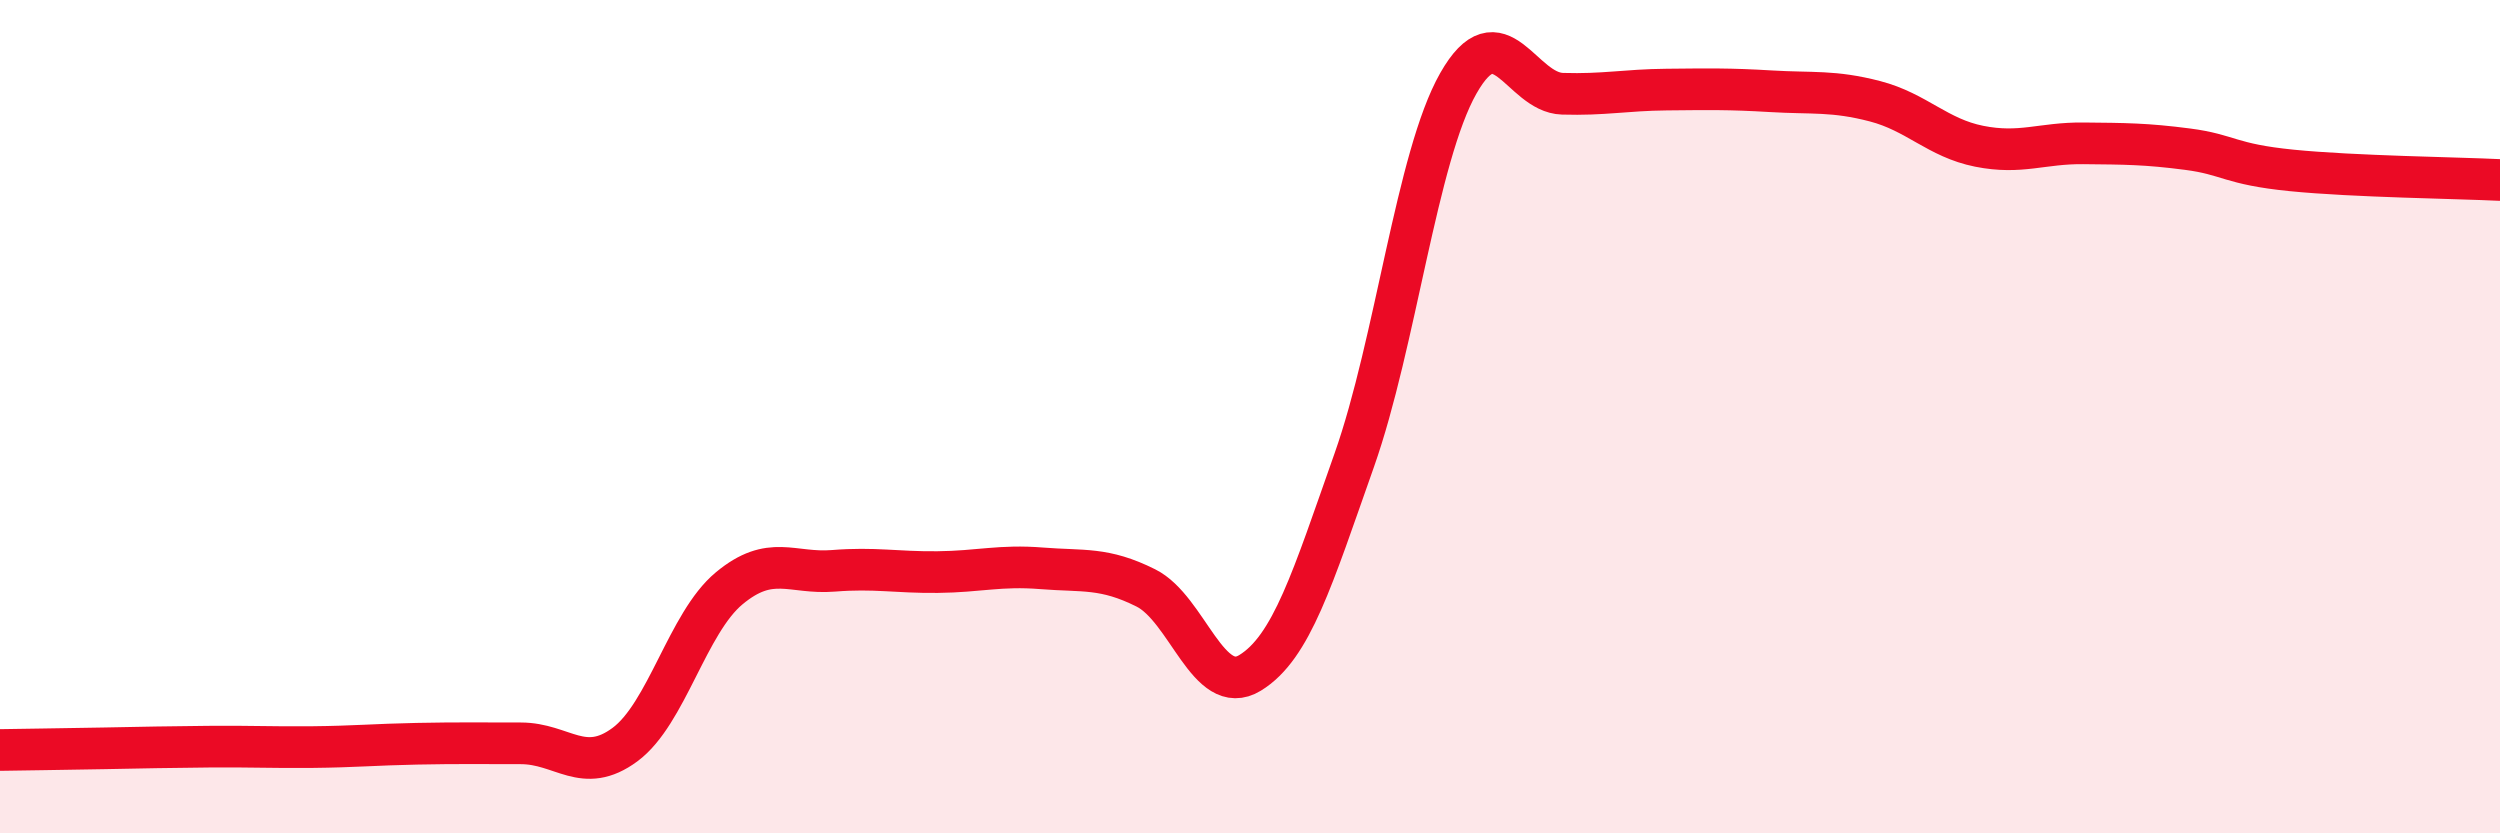
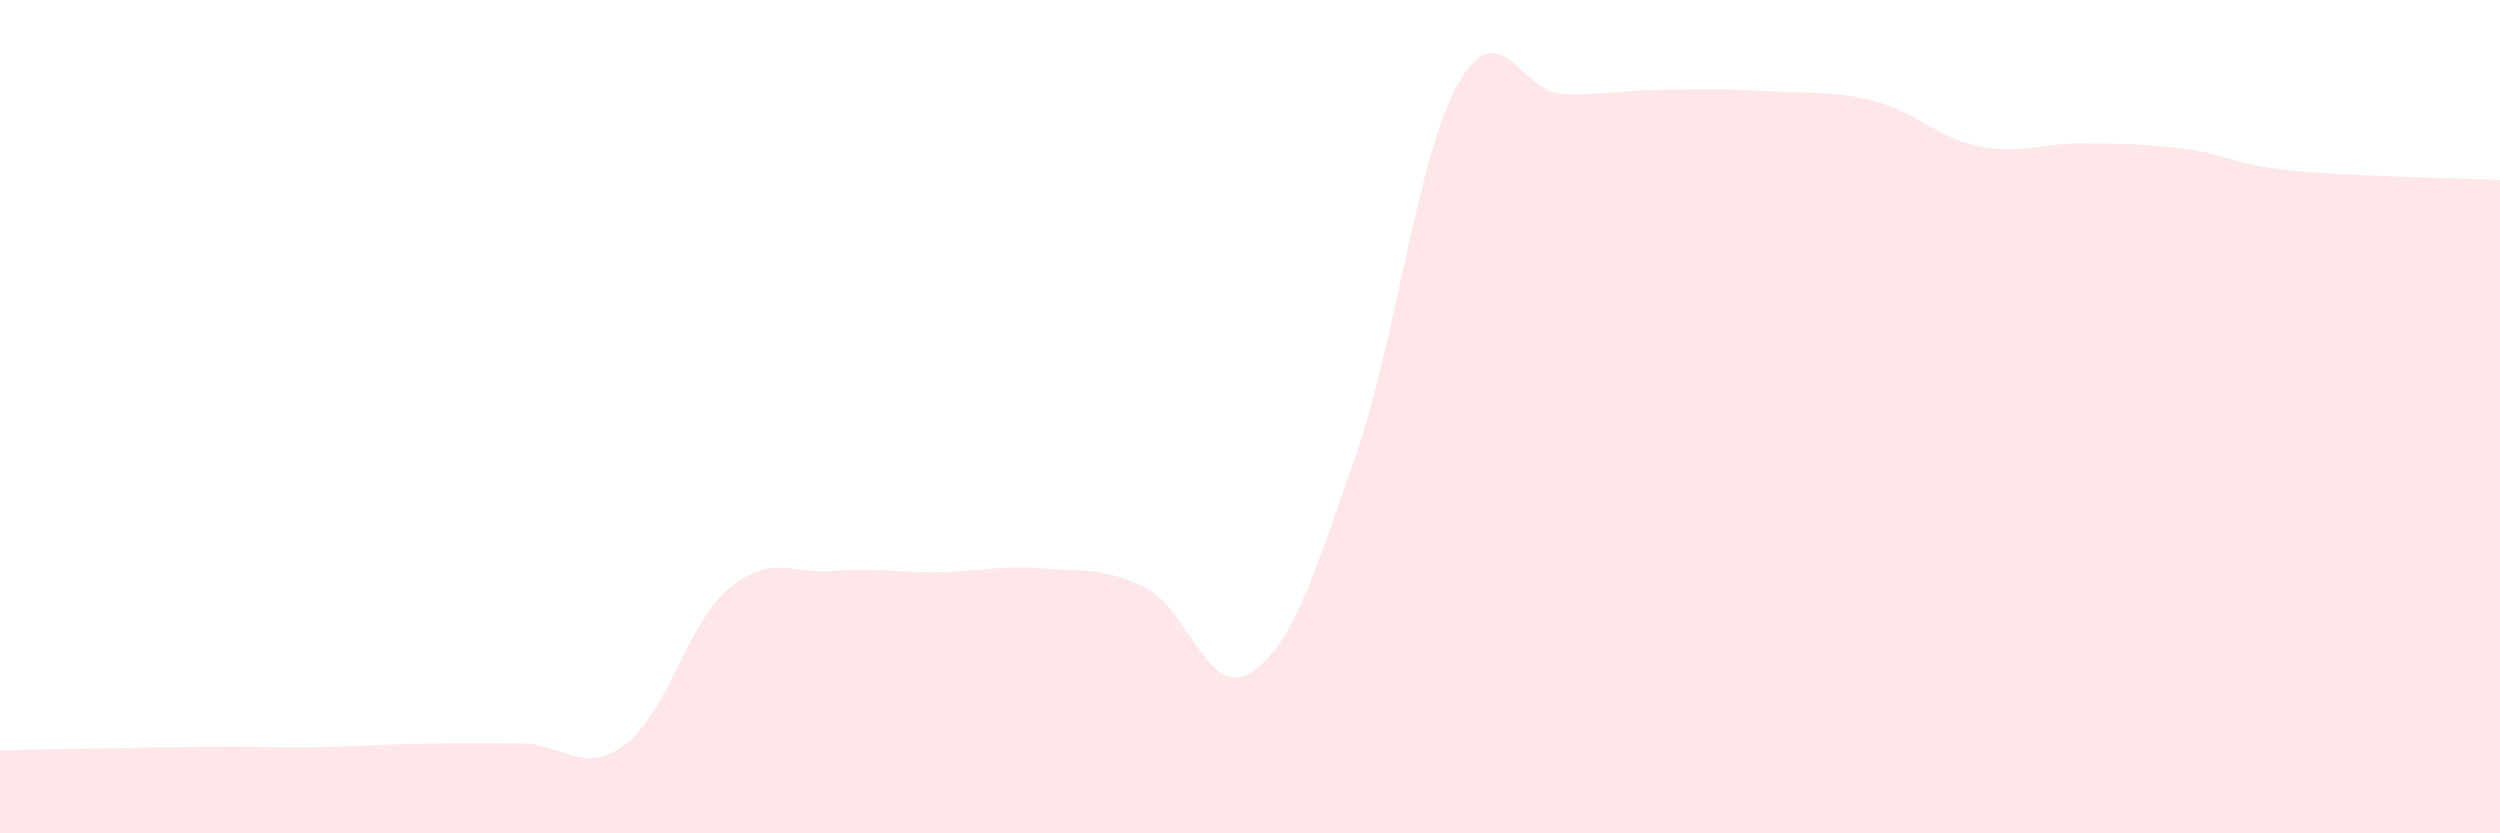
<svg xmlns="http://www.w3.org/2000/svg" width="60" height="20" viewBox="0 0 60 20">
  <path d="M 0,18 C 0.5,17.99 1.5,17.98 2.5,17.96 C 3.5,17.94 4,17.93 5,17.92 C 6,17.91 6.5,17.94 7.5,17.93 C 8.5,17.92 9,17.87 10,17.85 C 11,17.83 11.5,17.84 12.5,17.84 C 13.5,17.84 14,18.61 15,17.87 C 16,17.13 16.5,14.95 17.5,14.12 C 18.5,13.29 19,13.78 20,13.7 C 21,13.62 21.5,13.74 22.5,13.73 C 23.5,13.72 24,13.56 25,13.64 C 26,13.72 26.5,13.61 27.5,14.11 C 28.5,14.61 29,16.76 30,16.15 C 31,15.54 31.5,13.88 32.5,11.05 C 33.5,8.22 34,3.76 35,2 C 36,0.24 36.5,2.22 37.5,2.25 C 38.5,2.28 39,2.16 40,2.15 C 41,2.14 41.5,2.13 42.5,2.19 C 43.5,2.25 44,2.17 45,2.43 C 46,2.69 46.5,3.31 47.5,3.51 C 48.5,3.71 49,3.43 50,3.44 C 51,3.45 51.5,3.45 52.5,3.58 C 53.5,3.71 53.5,3.94 55,4.09 C 56.5,4.24 59,4.27 60,4.32L60 20L0 20Z" fill="#EB0A25" opacity="0.1" stroke-linecap="round" stroke-linejoin="round" />
-   <path d="M 0,18 C 0.5,17.99 1.5,17.98 2.5,17.96 C 3.5,17.94 4,17.93 5,17.92 C 6,17.91 6.5,17.94 7.5,17.93 C 8.5,17.92 9,17.87 10,17.85 C 11,17.83 11.5,17.84 12.5,17.84 C 13.5,17.84 14,18.61 15,17.87 C 16,17.13 16.5,14.95 17.5,14.12 C 18.5,13.29 19,13.78 20,13.7 C 21,13.62 21.5,13.74 22.5,13.73 C 23.5,13.72 24,13.56 25,13.64 C 26,13.72 26.5,13.61 27.5,14.11 C 28.5,14.61 29,16.76 30,16.15 C 31,15.54 31.5,13.88 32.5,11.05 C 33.5,8.22 34,3.76 35,2 C 36,0.24 36.5,2.22 37.5,2.25 C 38.5,2.28 39,2.16 40,2.15 C 41,2.14 41.5,2.13 42.5,2.19 C 43.5,2.25 44,2.17 45,2.43 C 46,2.69 46.5,3.31 47.5,3.51 C 48.5,3.71 49,3.43 50,3.44 C 51,3.45 51.5,3.45 52.5,3.58 C 53.5,3.71 53.5,3.94 55,4.09 C 56.5,4.24 59,4.27 60,4.32" stroke="#EB0A25" stroke-width="1" fill="none" stroke-linecap="round" stroke-linejoin="round" />
</svg>